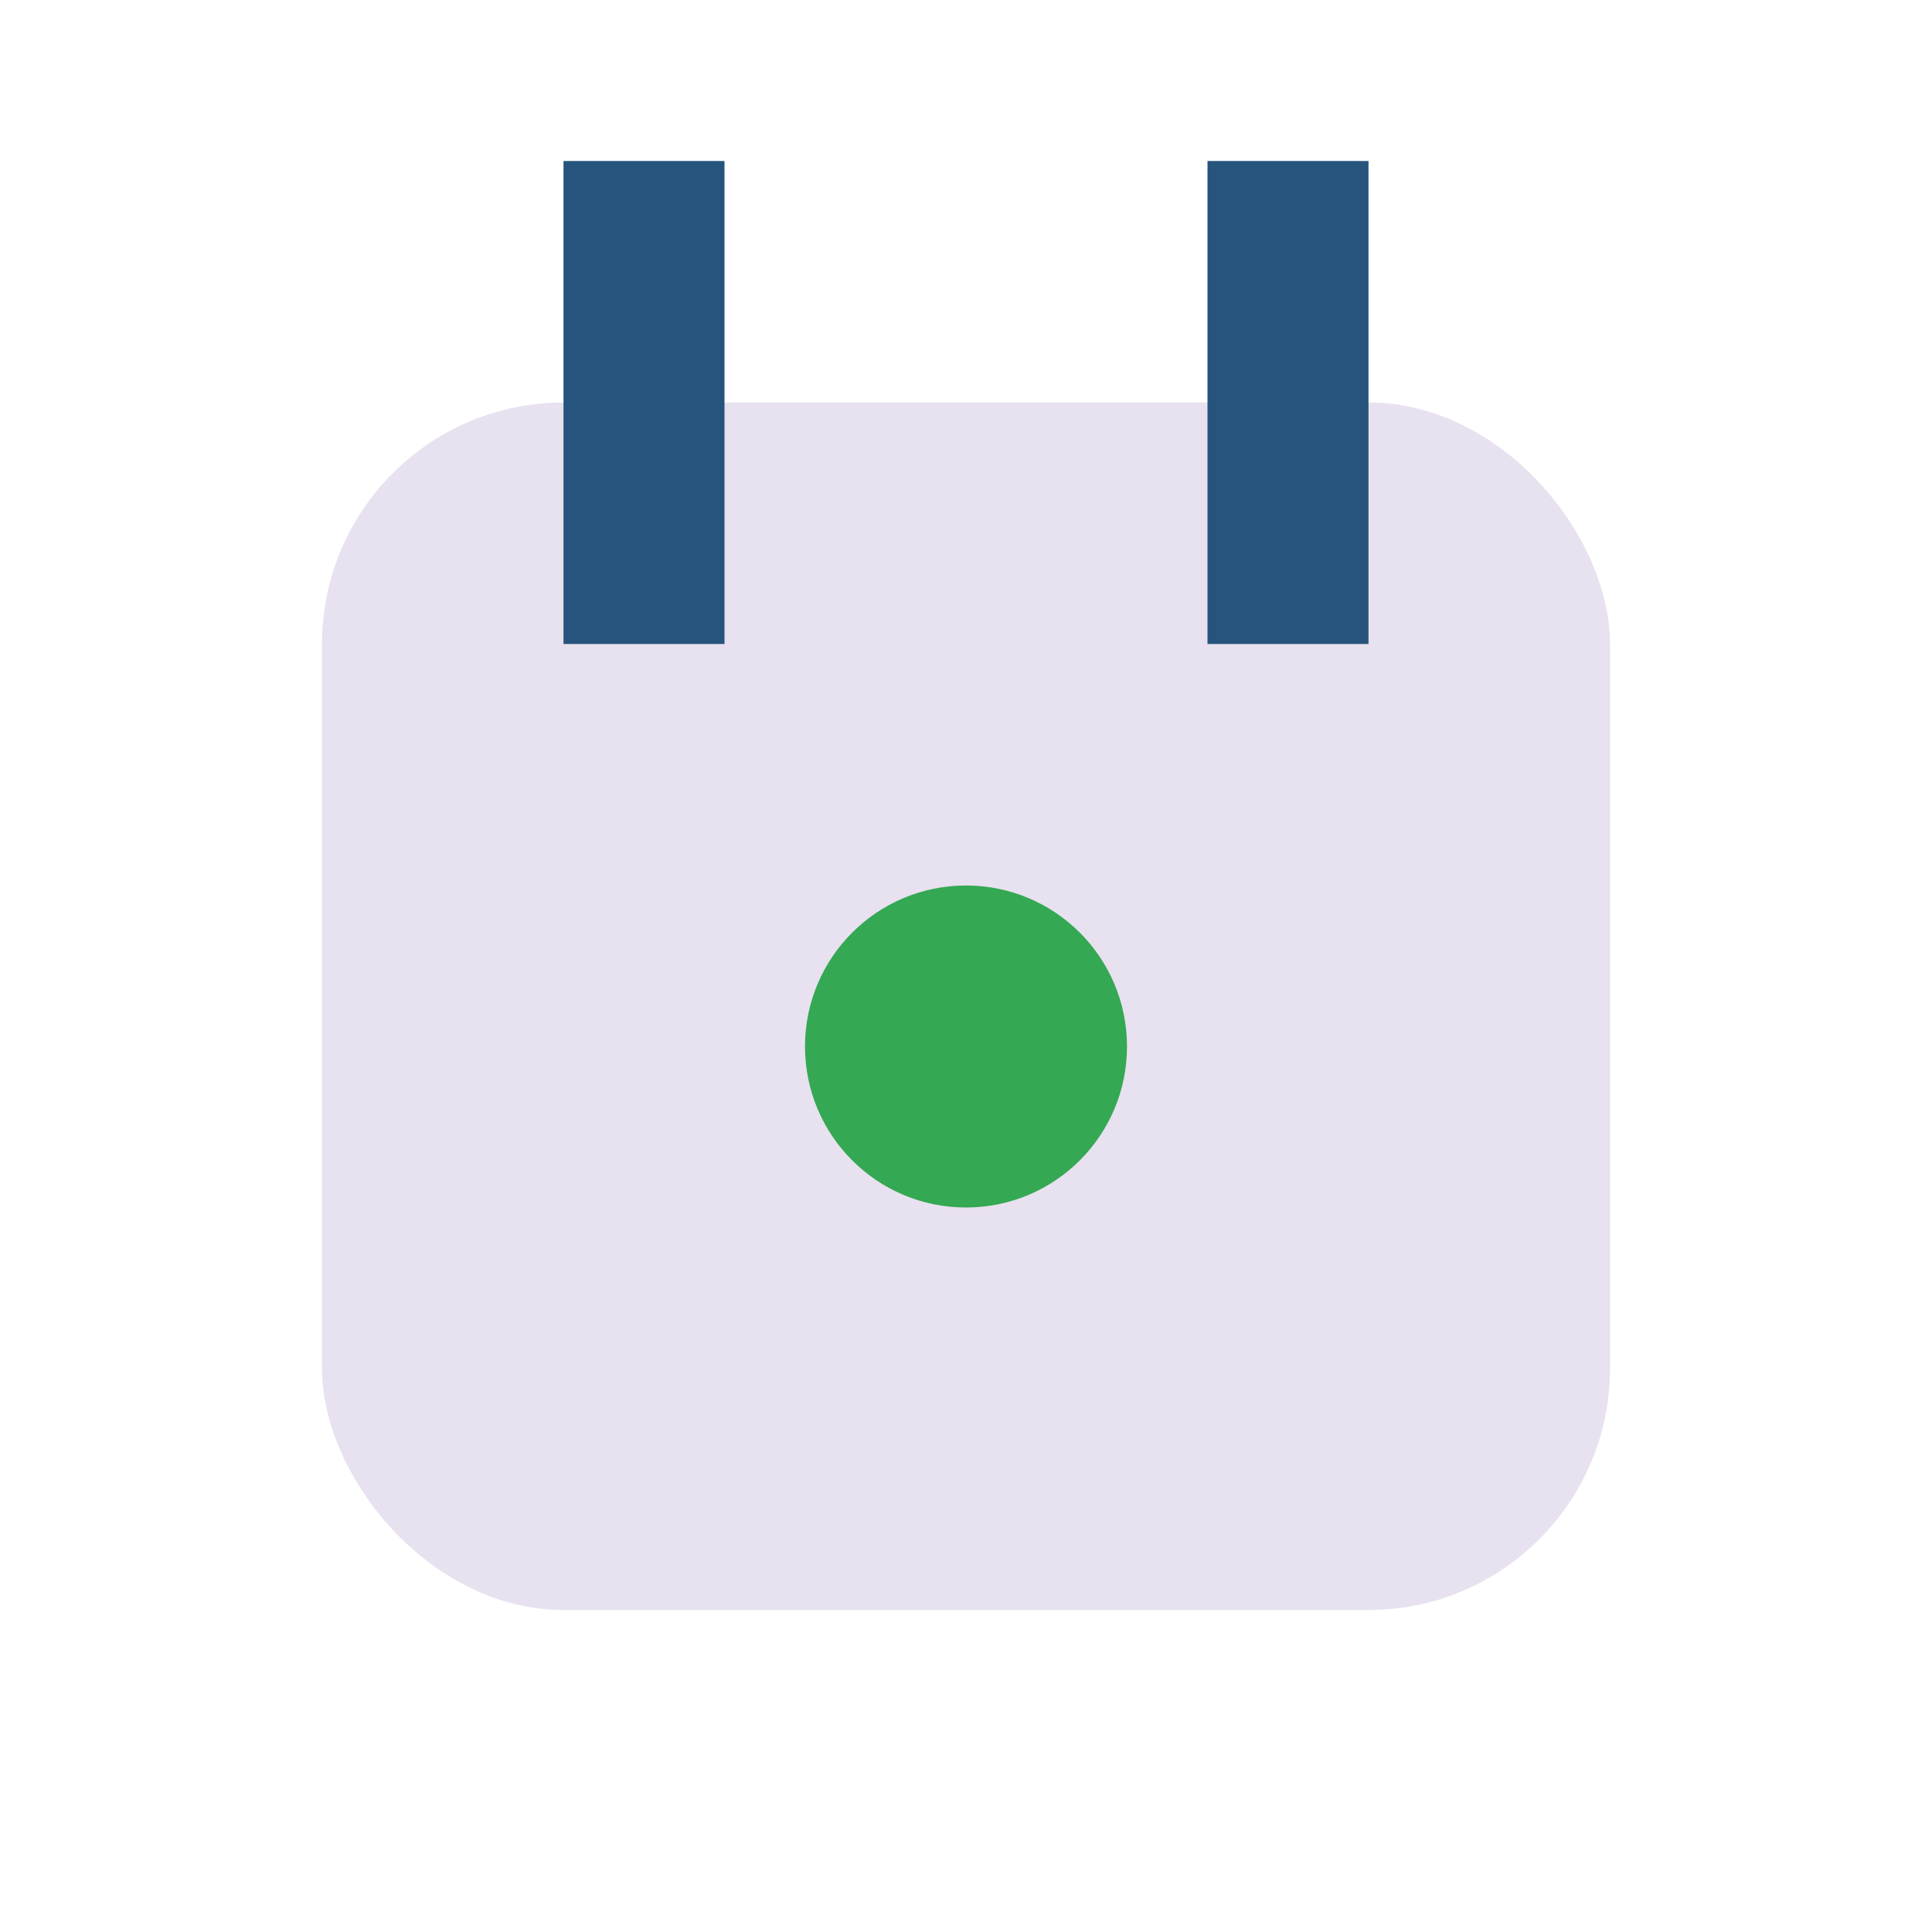
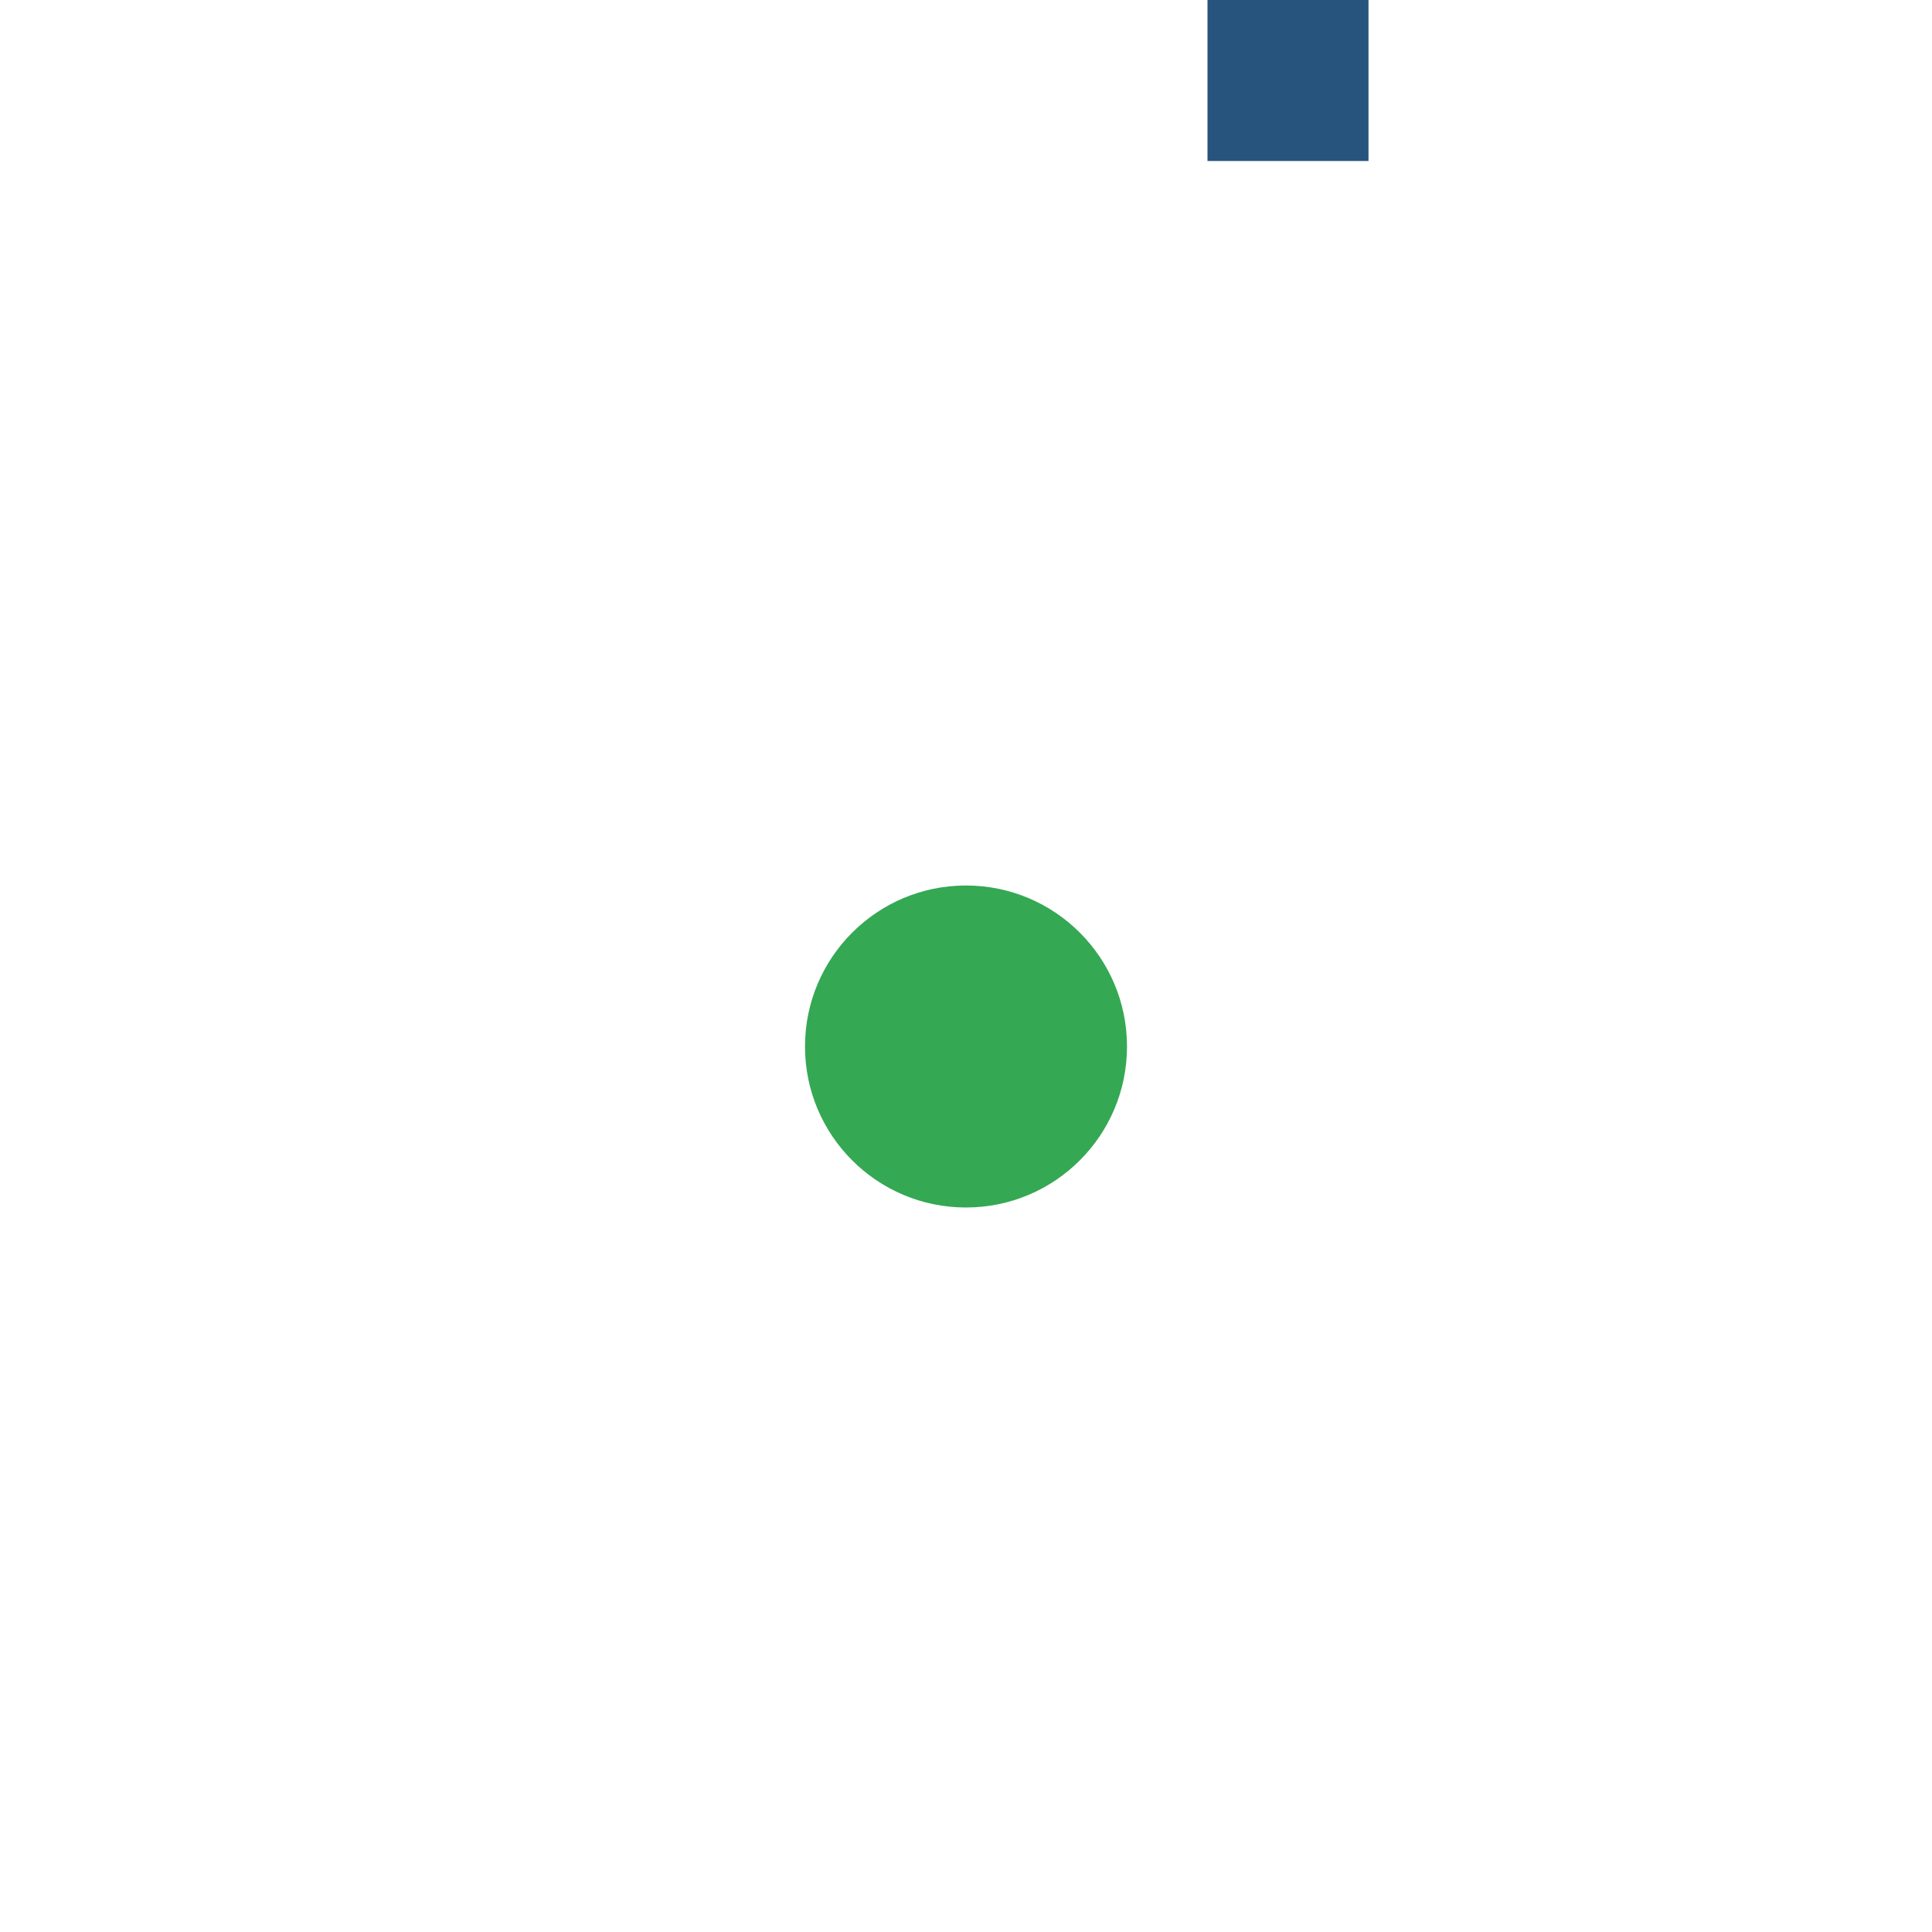
<svg xmlns="http://www.w3.org/2000/svg" width="24" height="24" viewBox="0 0 24 24">
-   <rect x="4" y="5" width="16" height="15" rx="3" fill="#E8E1EF" />
-   <path d="M8 2v6m8-6v6" stroke="#26547C" stroke-width="2" />
+   <path d="M8 2m8-6v6" stroke="#26547C" stroke-width="2" />
  <circle cx="12" cy="13" r="2" fill="#34A853" />
</svg>